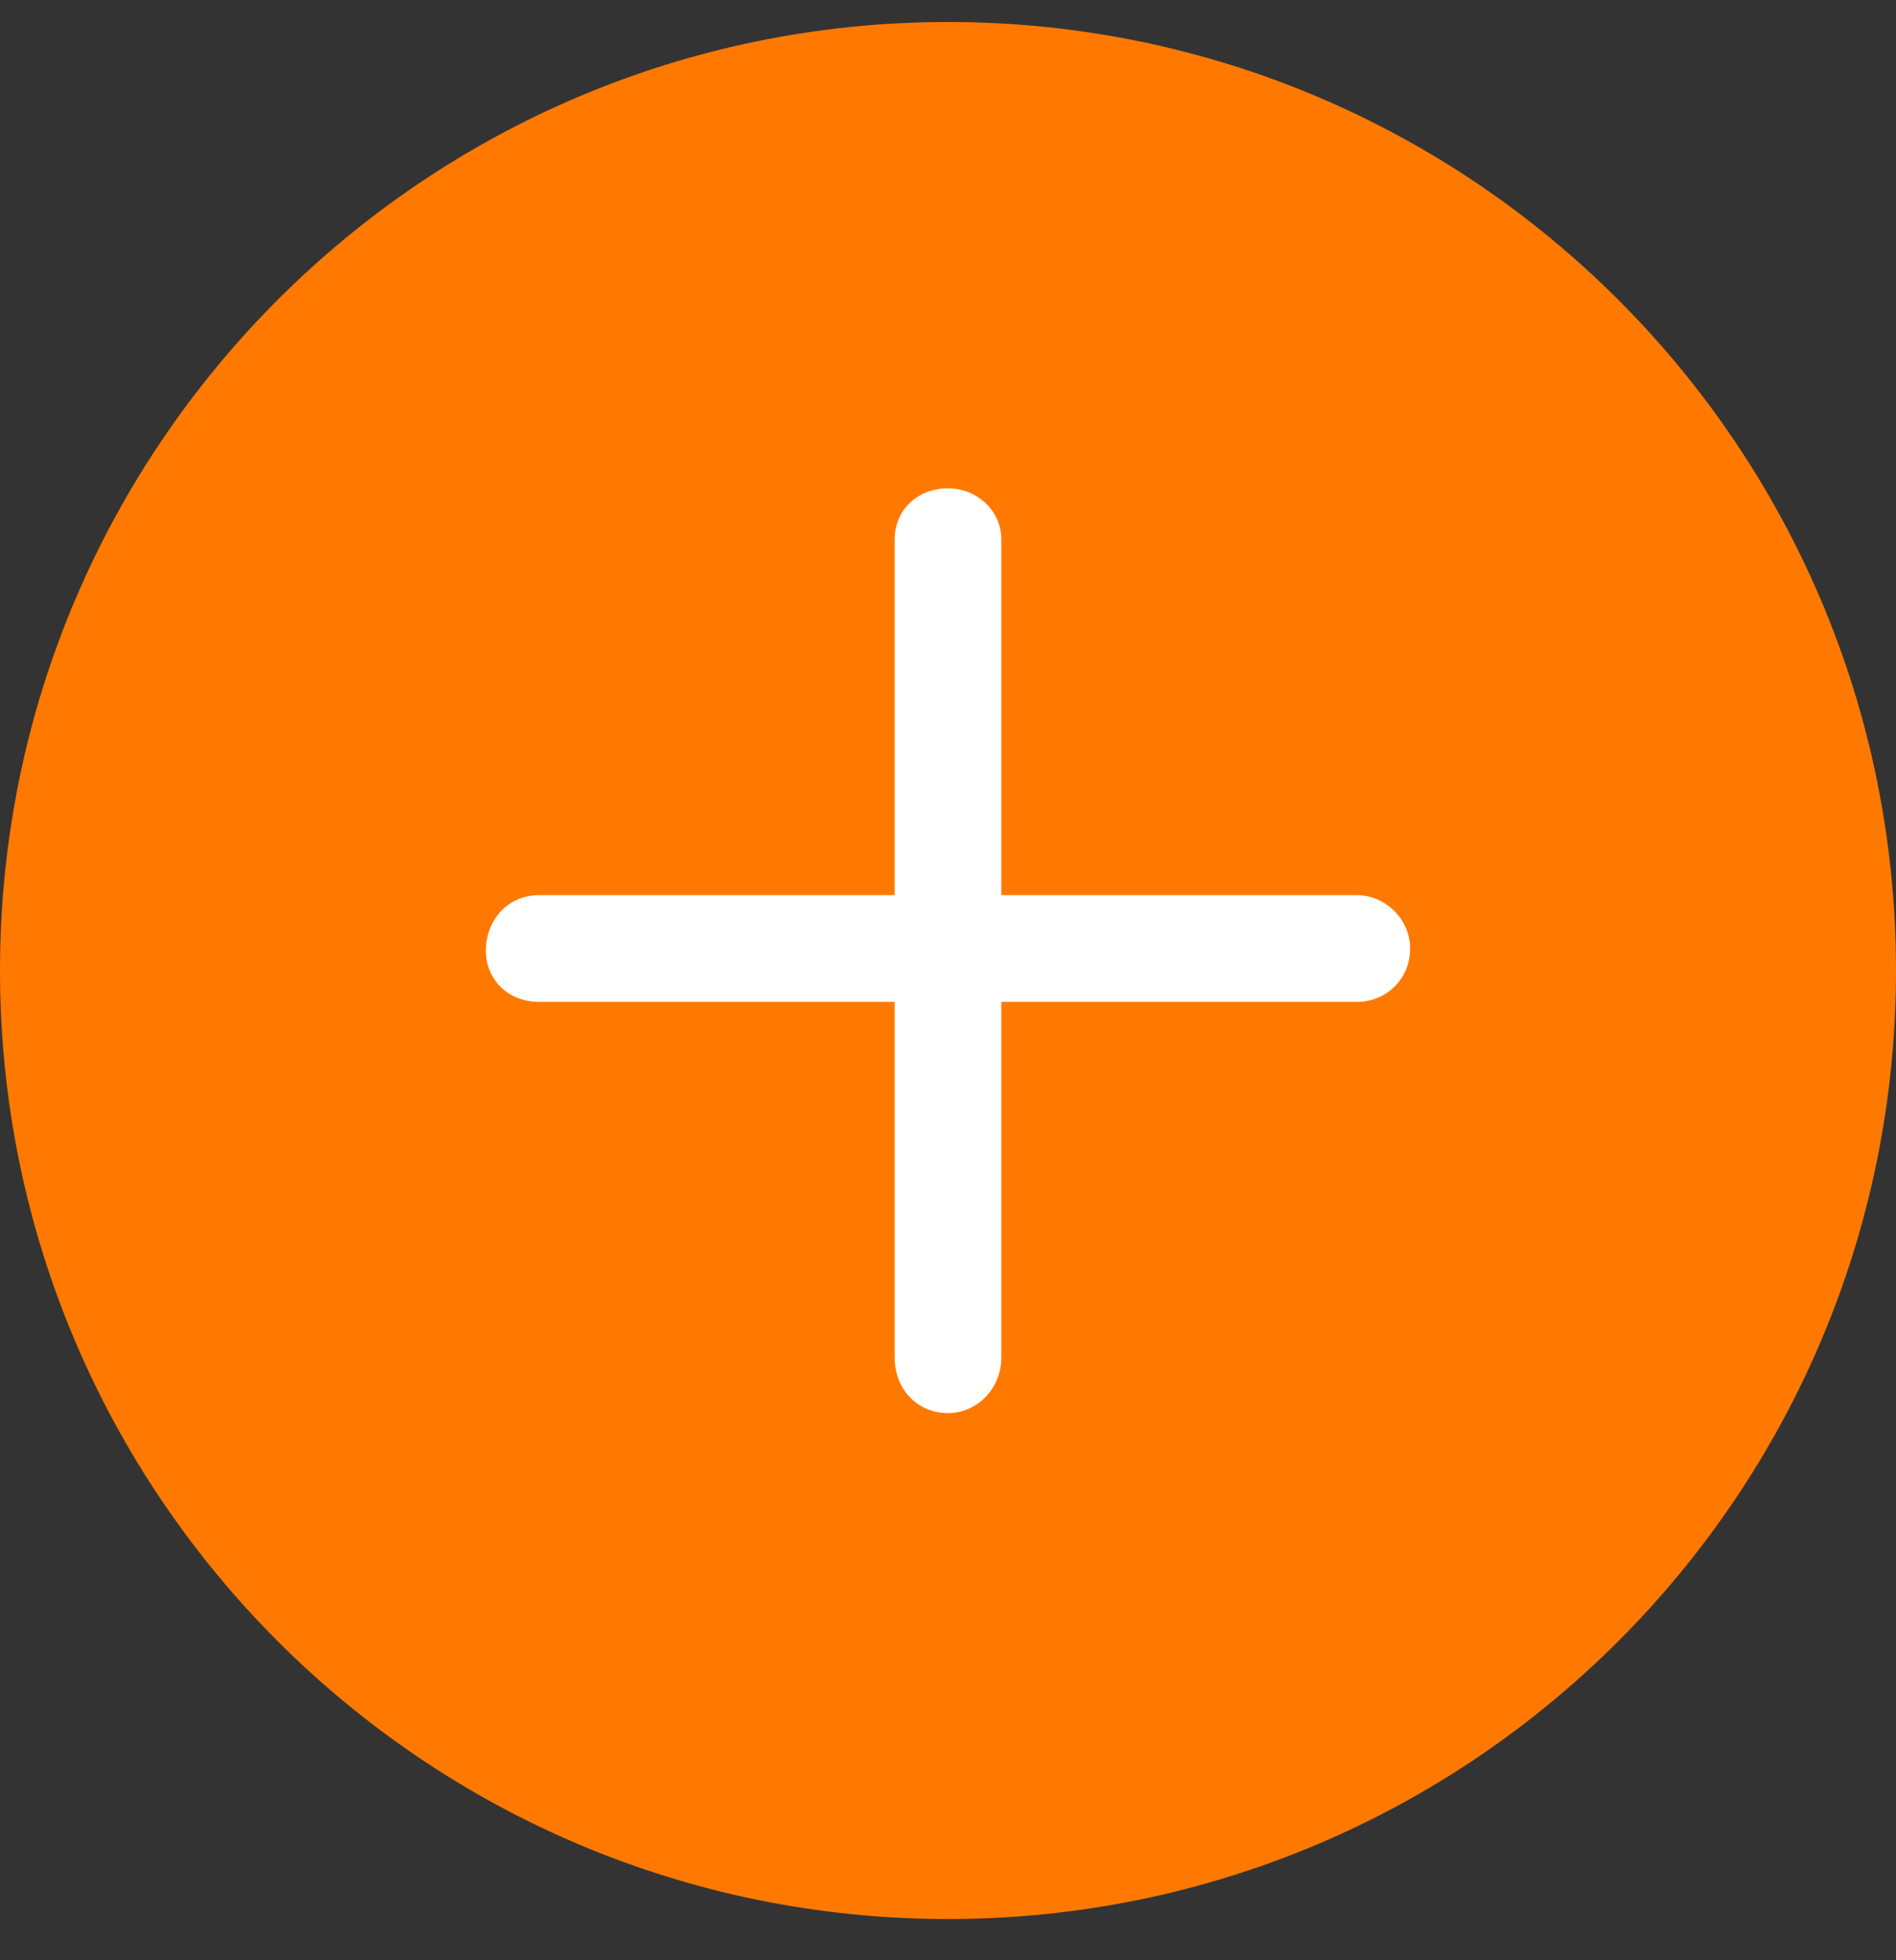
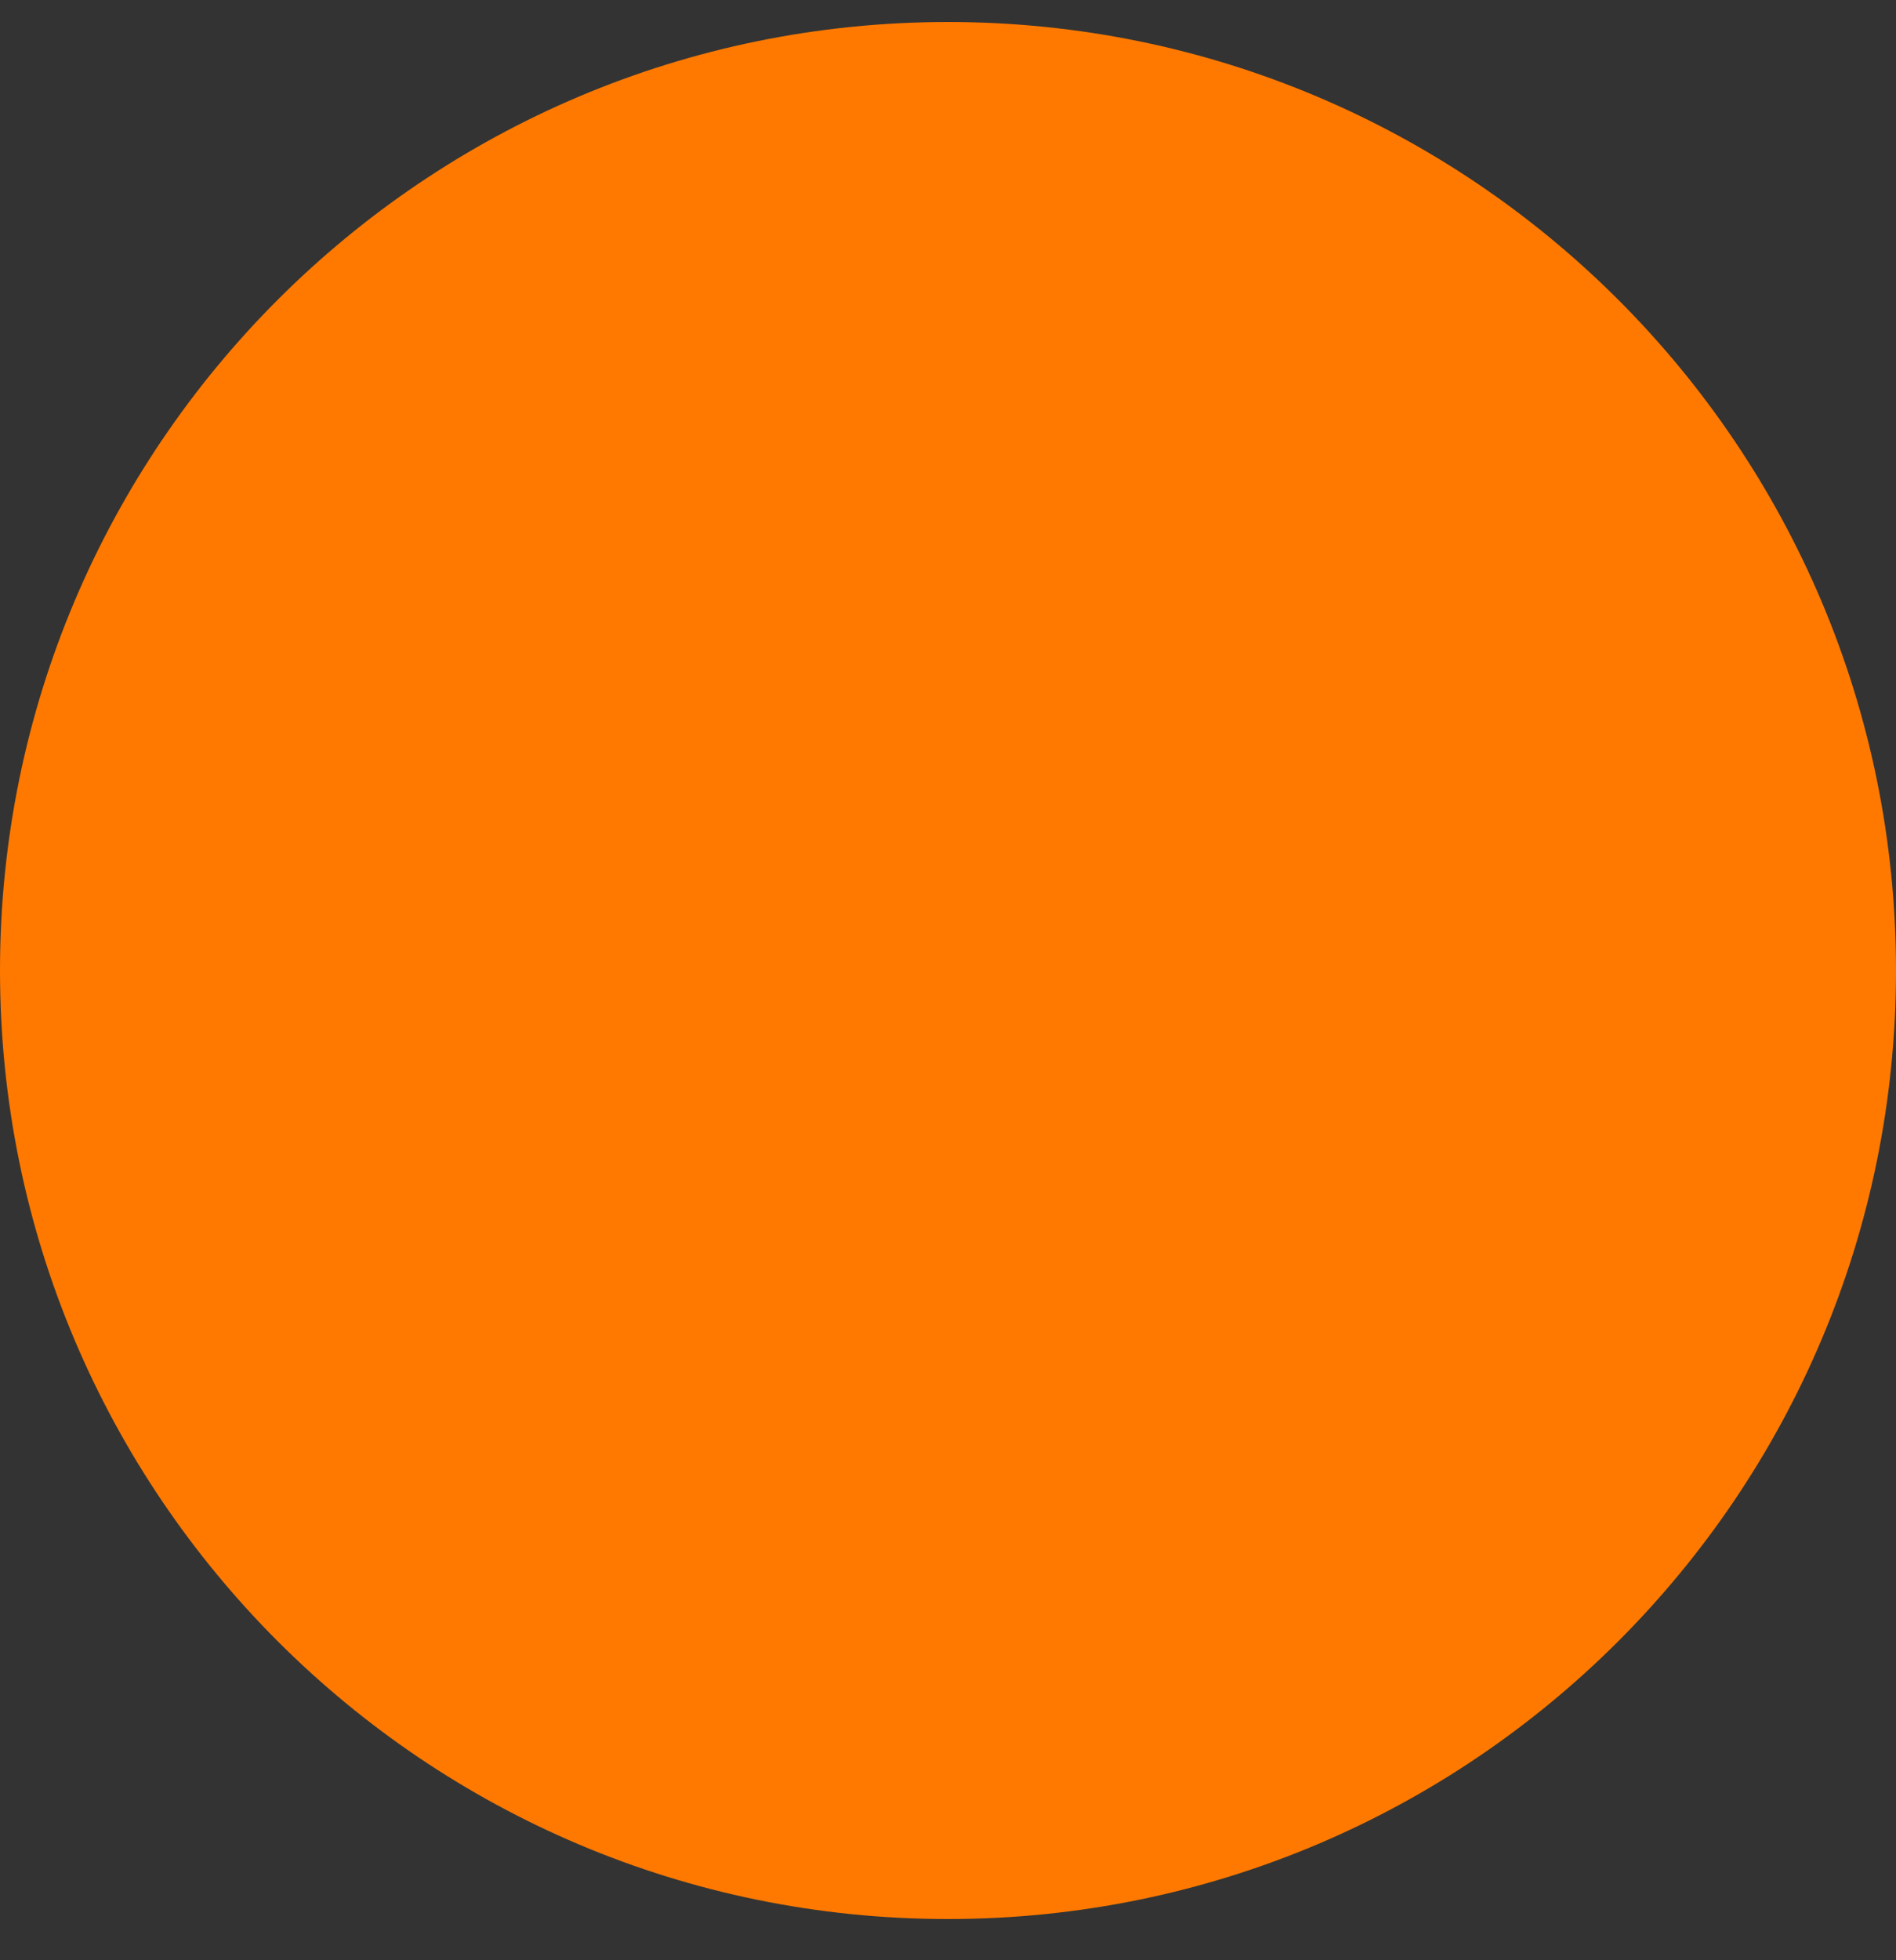
<svg xmlns="http://www.w3.org/2000/svg" width="30" height="31" viewBox="0 0 30 31" fill="none">
  <rect x="0" y="0" width="30" height="31" fill="#333333" stroke="none" />
  <path d="M0 15.348C0 23.632 6.716 30.348 15 30.348C23.284 30.348 30 23.632 30 15.348C30 7.064 23.284 0.348 15 0.348C6.716 0.348 0 7.064 0 15.348Z" fill="#FF7900" />
-   <path d="M22.312 15C22.312 15.492 21.926 15.844 21.469 15.844L15.844 15.844L15.844 21.469C15.844 21.961 15.457 22.348 15 22.348C14.508 22.348 14.156 21.961 14.156 21.469L14.156 15.844L8.531 15.844C8.039 15.844 7.688 15.492 7.688 15.035C7.688 14.543 8.039 14.156 8.531 14.156L14.156 14.156L14.156 8.531C14.156 8.074 14.508 7.723 15 7.723C15.457 7.723 15.844 8.074 15.844 8.531L15.844 14.156L21.469 14.156C21.926 14.156 22.312 14.543 22.312 15Z" fill="white" />
</svg>